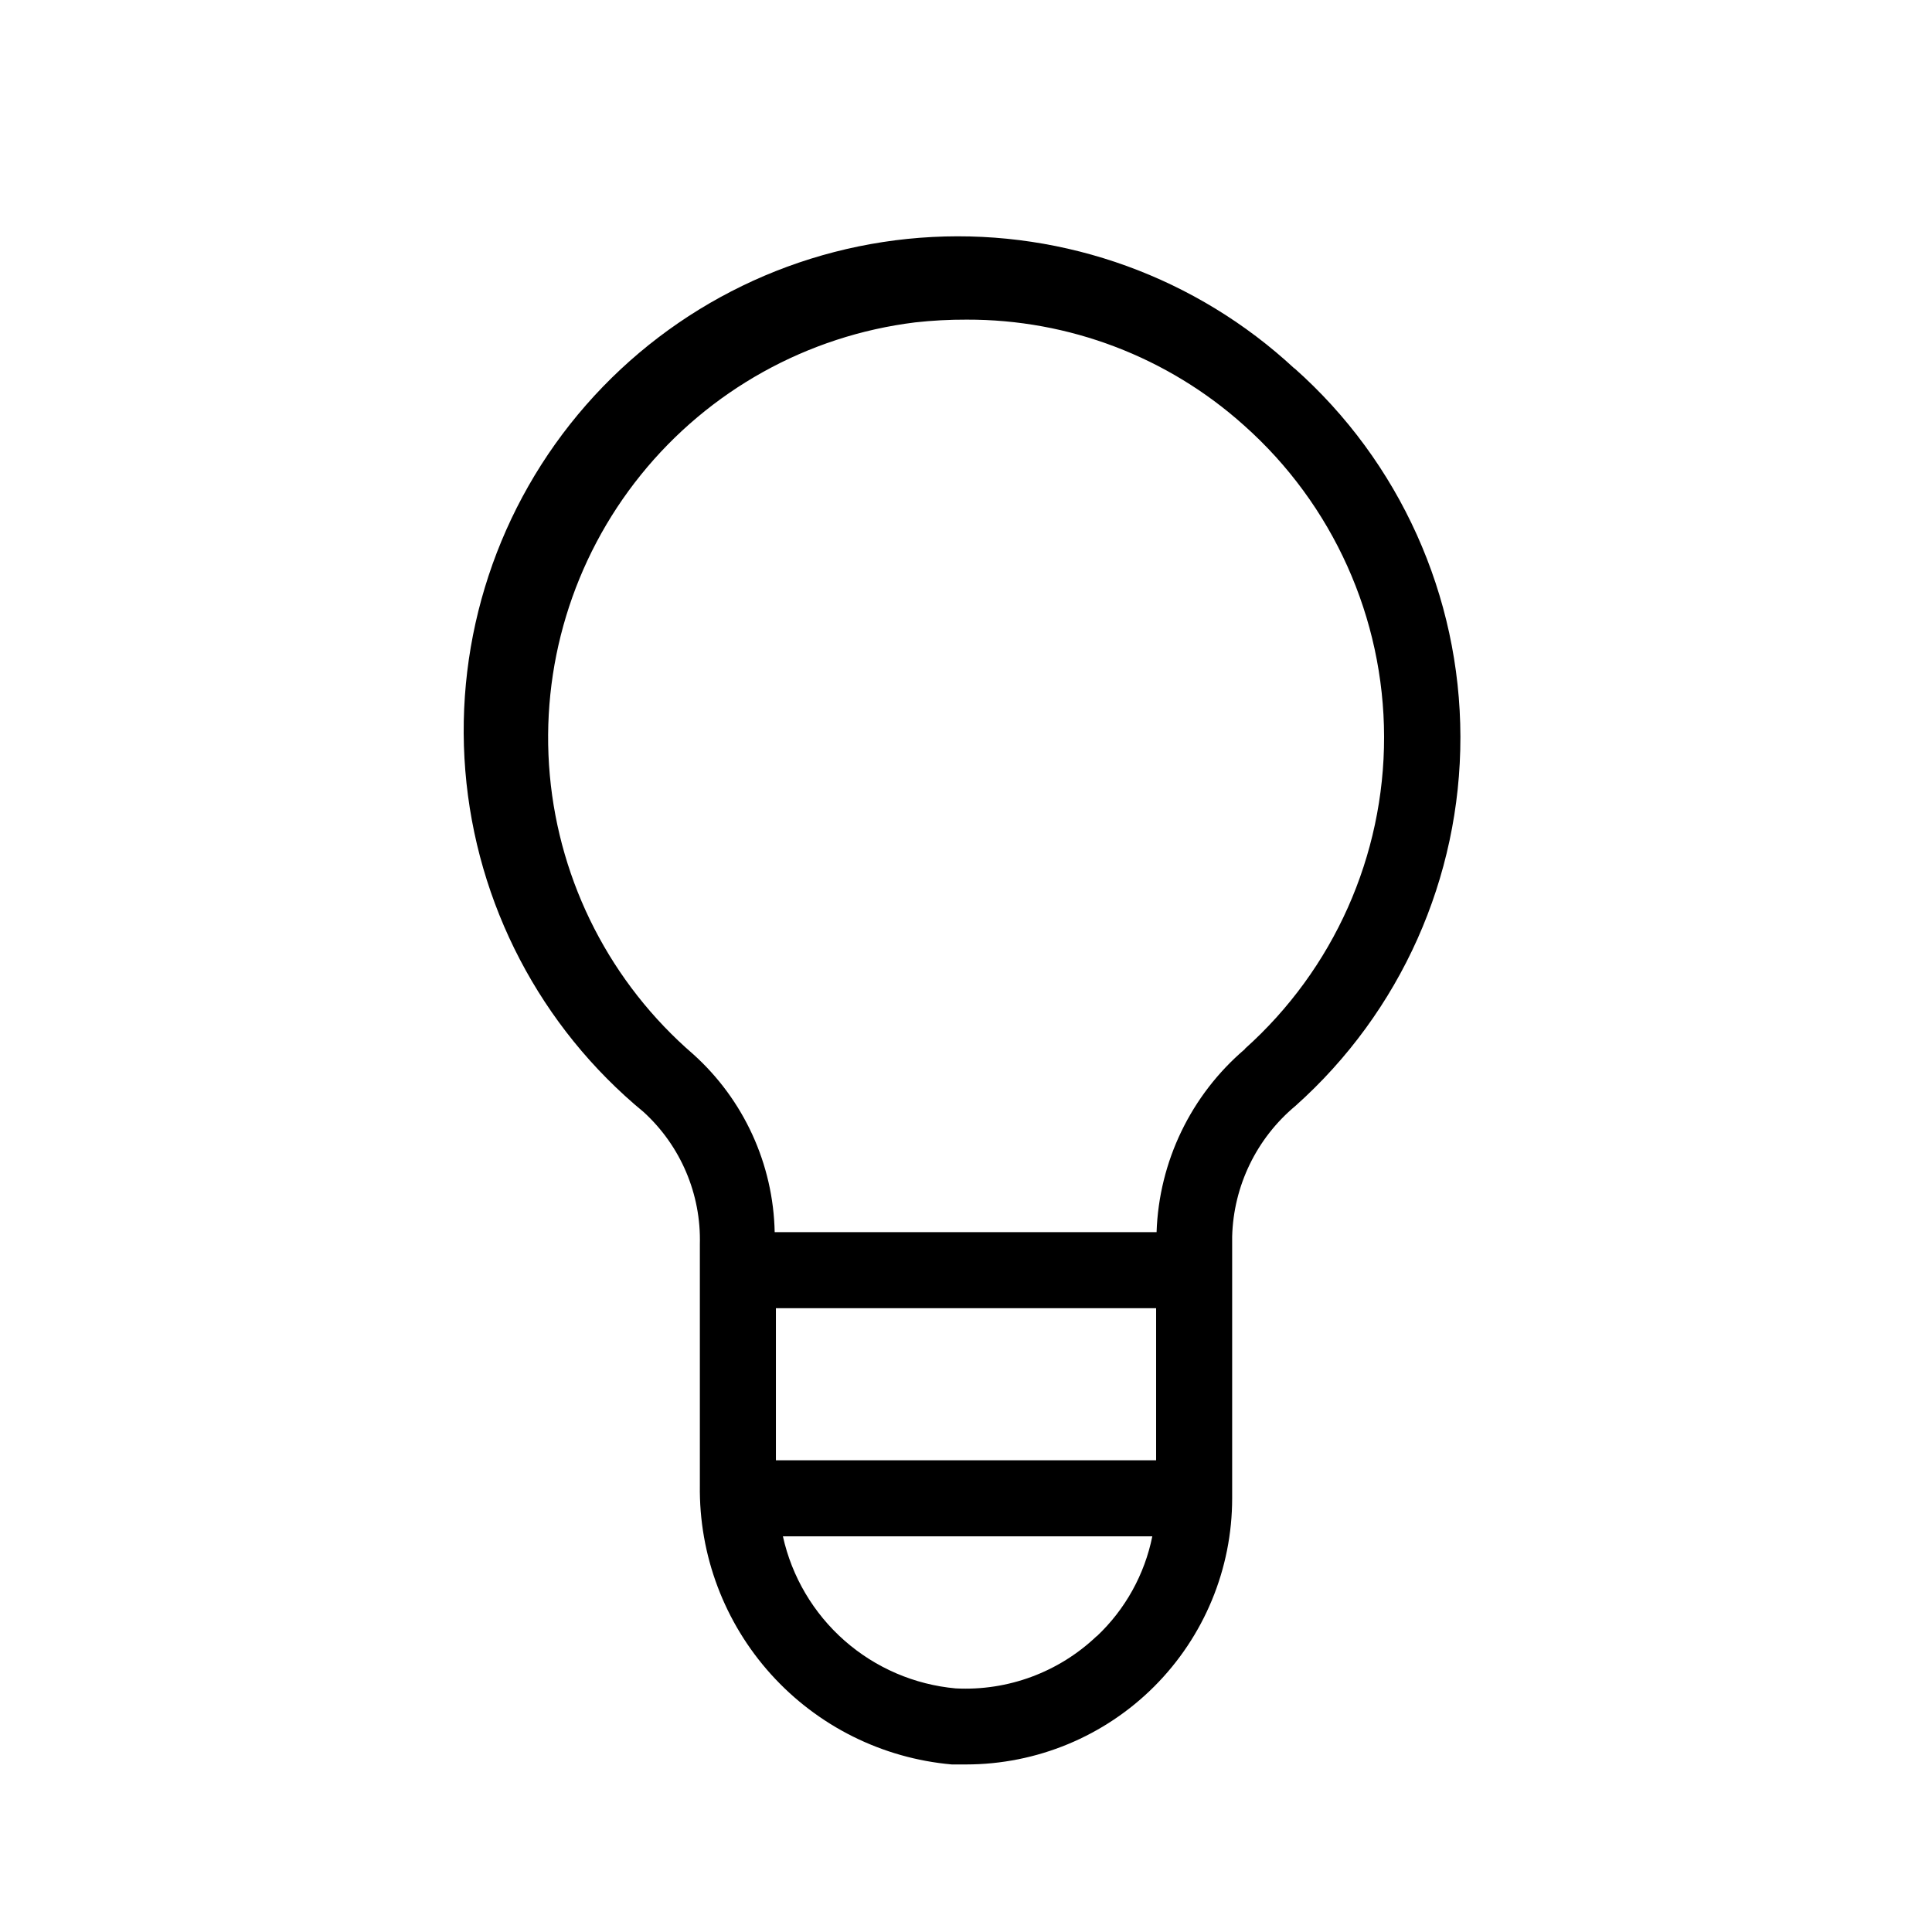
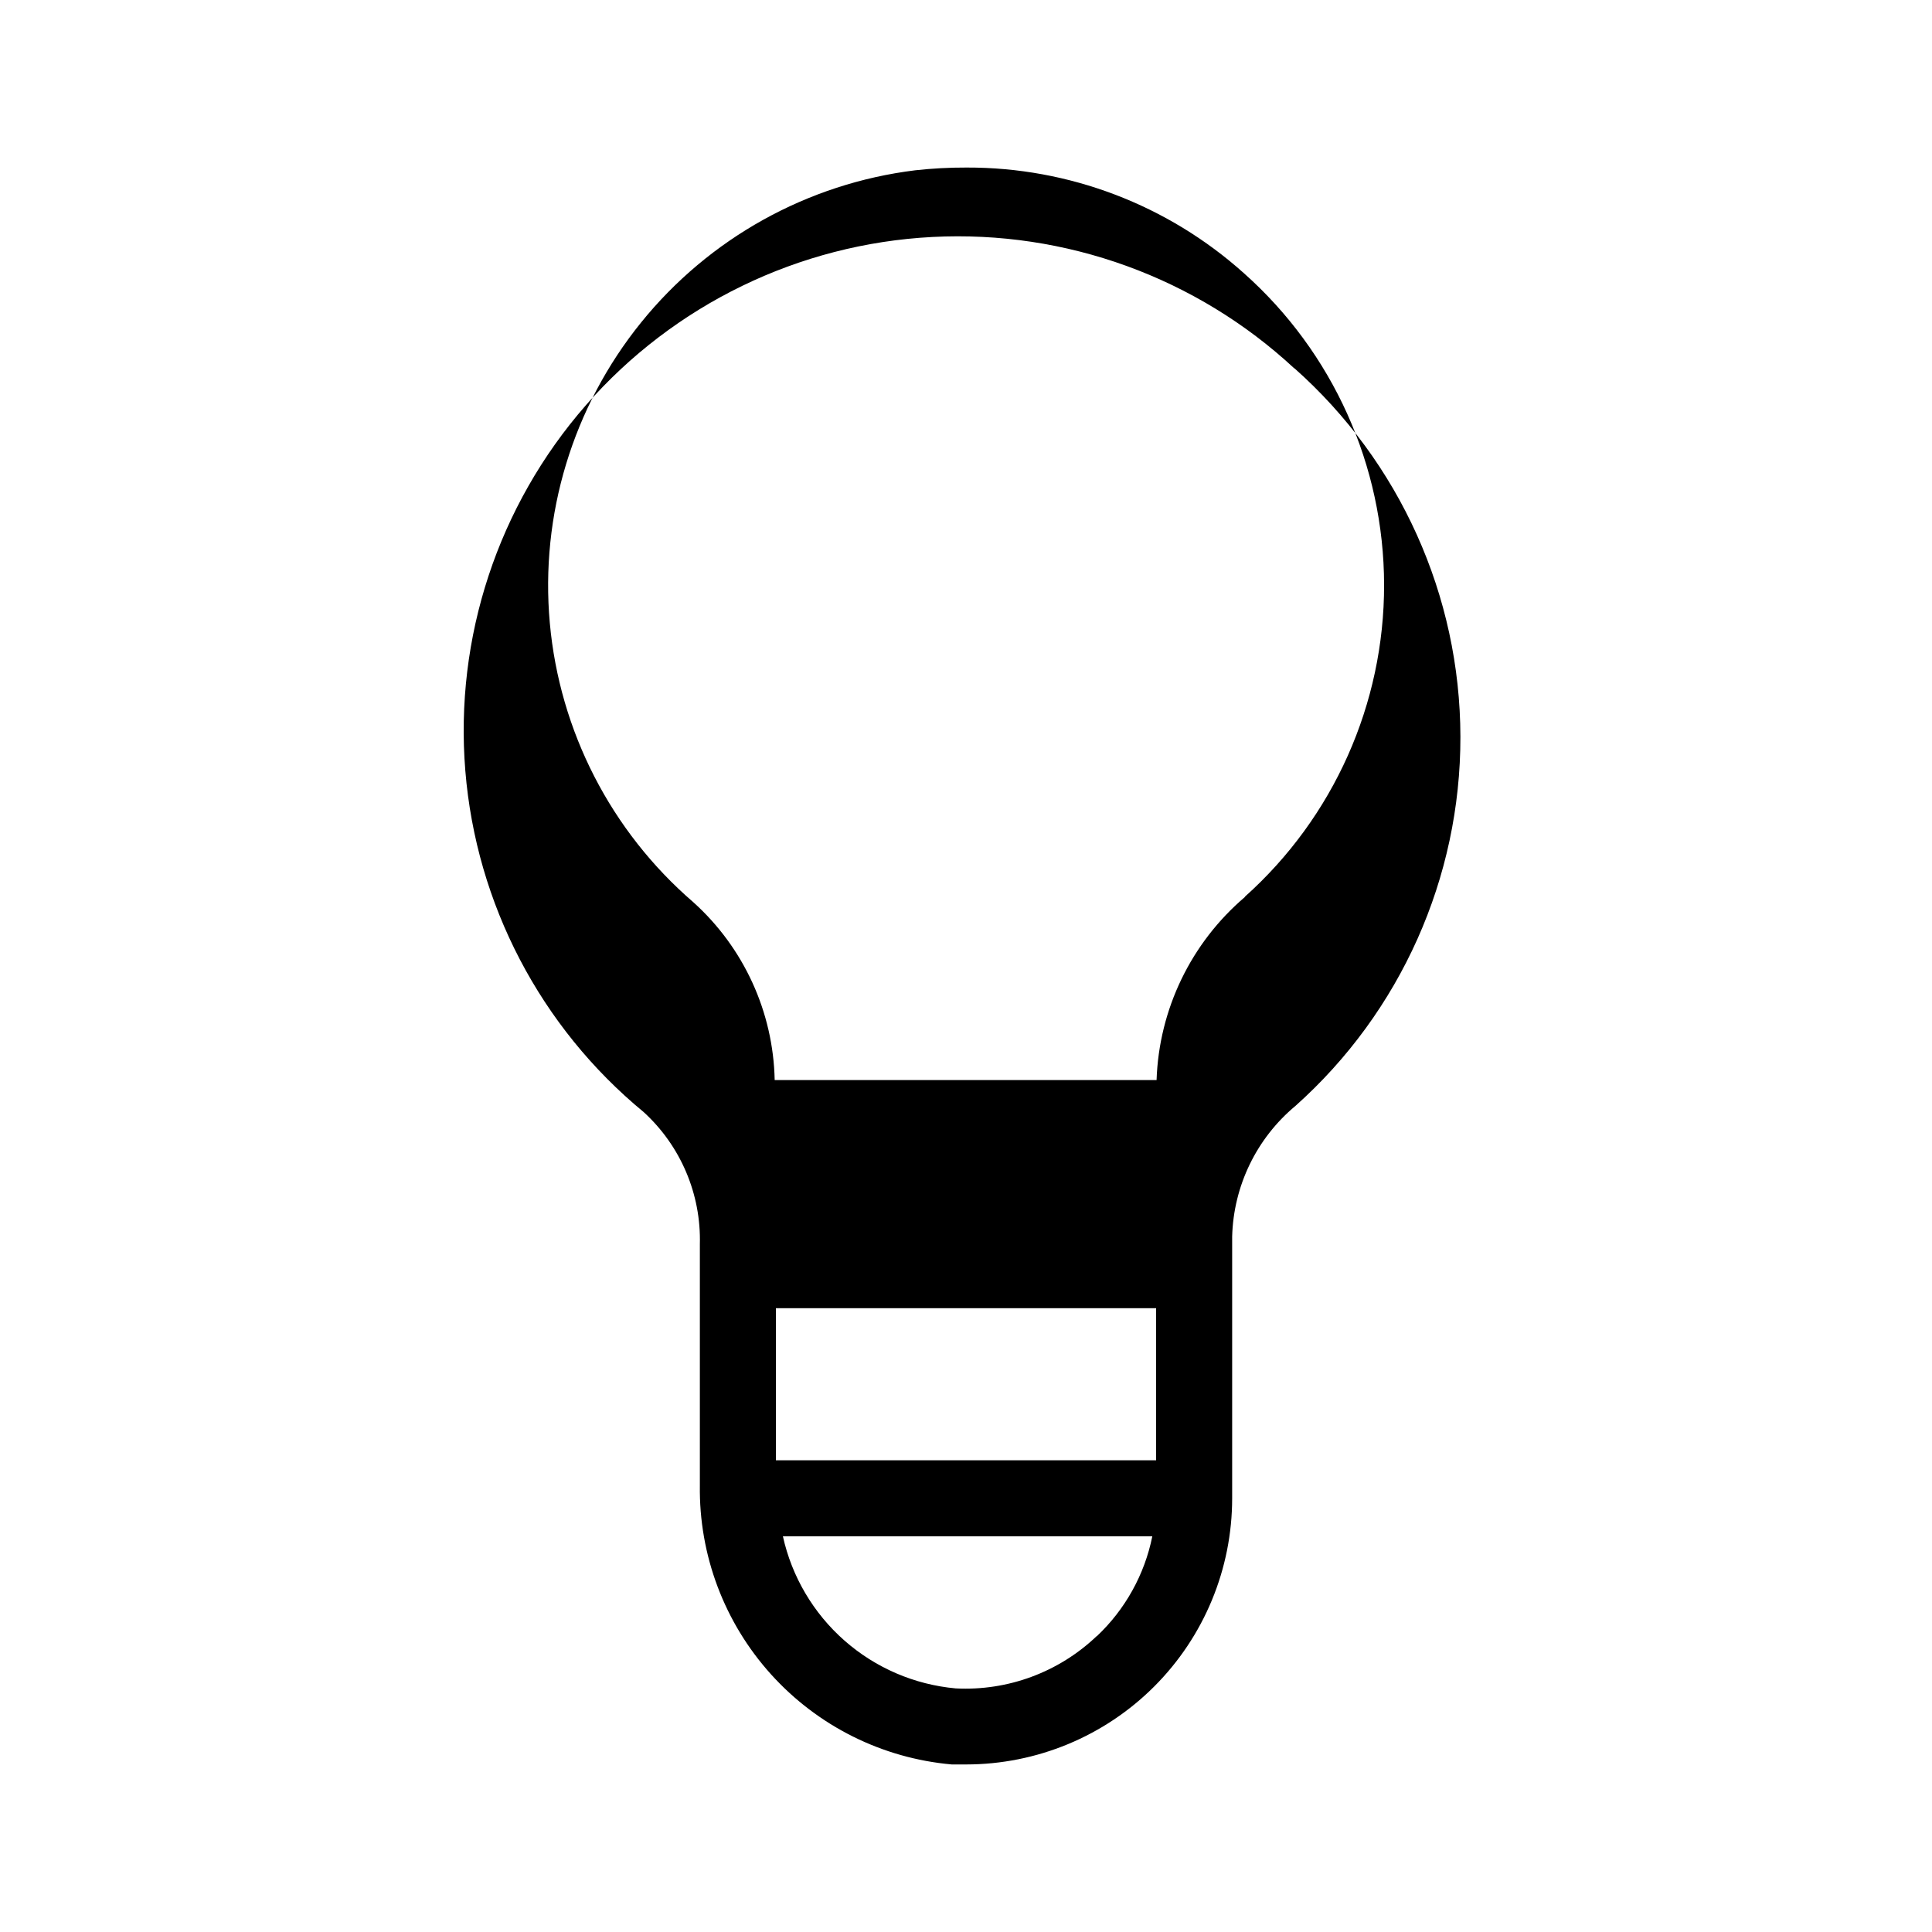
<svg xmlns="http://www.w3.org/2000/svg" fill="#000000" width="800px" height="800px" version="1.1" viewBox="144 144 512 512">
-   <path d="m487.02 241.64c-25.945-24.102-60.551-36.672-95.918-34.84-35.367 1.828-68.484 17.902-91.809 44.555-23.32 26.652-34.855 61.613-31.977 96.91s19.926 67.926 47.262 90.445c9.812 8.969 15.246 21.758 14.891 35.047v63.883c-0.254 18.477 6.484 36.367 18.867 50.082 12.383 13.719 29.492 22.246 47.898 23.875h3.789c18.703-0.004 36.637-7.438 49.859-20.664 13.223-13.227 20.652-31.164 20.652-49.867v-69.387c0.359-13.418 6.473-26.031 16.789-34.621 27.855-24.871 43.758-60.461 43.699-97.809-0.059-37.344-16.07-72.883-44.004-97.668zm-52.395 335.96c-10.02 9.547-23.523 14.555-37.344 13.844-10.922-0.988-21.25-5.426-29.484-12.672-8.234-7.246-13.949-16.922-16.32-27.633h97.898c-2.043 10.129-7.176 19.371-14.691 26.461zm15.758-46.613h-100.76v-40.305h100.76zm23.52-108.96c-14.273 12.16-22.77 29.77-23.398 48.508h-101.21 0.004c-0.367-18.027-8.18-35.098-21.586-47.156-21.789-18.789-35.418-45.316-38.008-73.969-2.586-28.656 6.07-57.195 24.141-79.582 18.07-22.391 44.137-36.875 72.691-40.395 4.519-0.5 9.059-0.742 13.605-0.727 27.117-0.09 53.305 9.887 73.496 27.992 23.59 20.965 37.109 51.004 37.16 82.566 0.047 31.559-13.375 61.641-36.898 82.684z" />
+   <path d="m487.02 241.64c-25.945-24.102-60.551-36.672-95.918-34.84-35.367 1.828-68.484 17.902-91.809 44.555-23.32 26.652-34.855 61.613-31.977 96.91s19.926 67.926 47.262 90.445c9.812 8.969 15.246 21.758 14.891 35.047v63.883c-0.254 18.477 6.484 36.367 18.867 50.082 12.383 13.719 29.492 22.246 47.898 23.875h3.789c18.703-0.004 36.637-7.438 49.859-20.664 13.223-13.227 20.652-31.164 20.652-49.867v-69.387c0.359-13.418 6.473-26.031 16.789-34.621 27.855-24.871 43.758-60.461 43.699-97.809-0.059-37.344-16.07-72.883-44.004-97.668zm-52.395 335.96c-10.02 9.547-23.523 14.555-37.344 13.844-10.922-0.988-21.25-5.426-29.484-12.672-8.234-7.246-13.949-16.922-16.32-27.633h97.898c-2.043 10.129-7.176 19.371-14.691 26.461zm15.758-46.613h-100.76v-40.305h100.76m23.52-108.96c-14.273 12.16-22.77 29.77-23.398 48.508h-101.21 0.004c-0.367-18.027-8.18-35.098-21.586-47.156-21.789-18.789-35.418-45.316-38.008-73.969-2.586-28.656 6.07-57.195 24.141-79.582 18.07-22.391 44.137-36.875 72.691-40.395 4.519-0.5 9.059-0.742 13.605-0.727 27.117-0.09 53.305 9.887 73.496 27.992 23.59 20.965 37.109 51.004 37.16 82.566 0.047 31.559-13.375 61.641-36.898 82.684z" />
</svg>